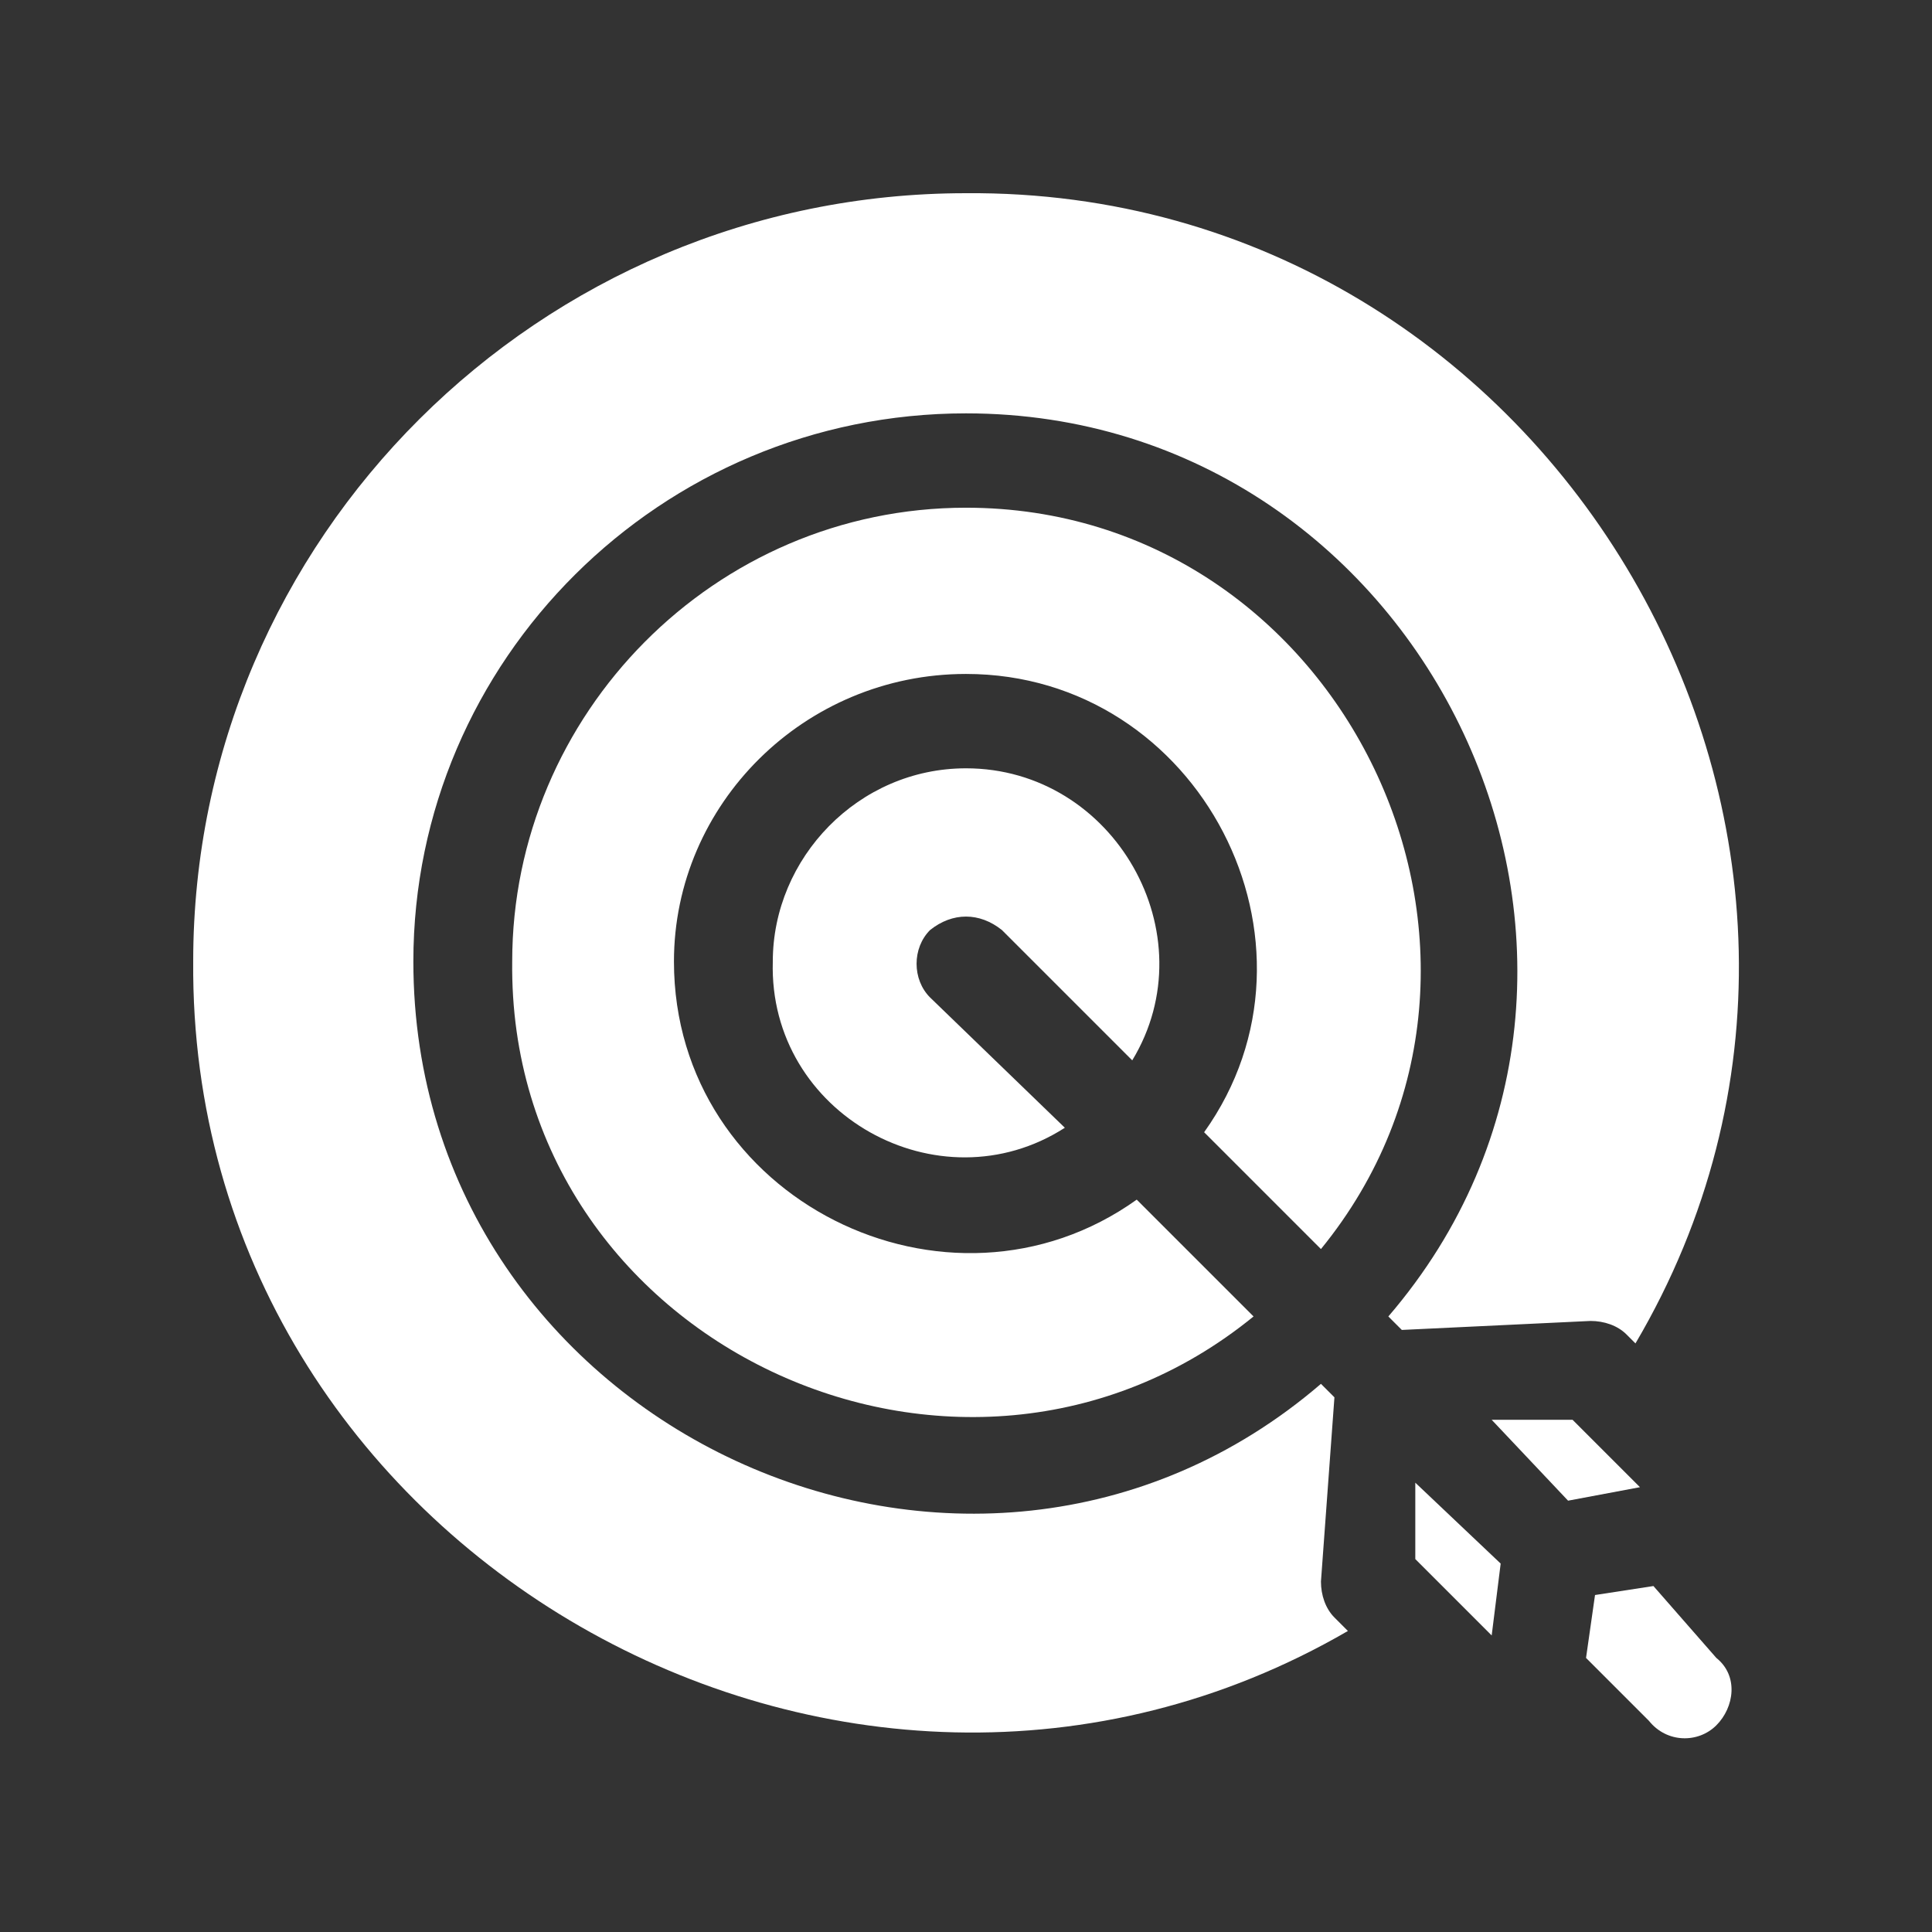
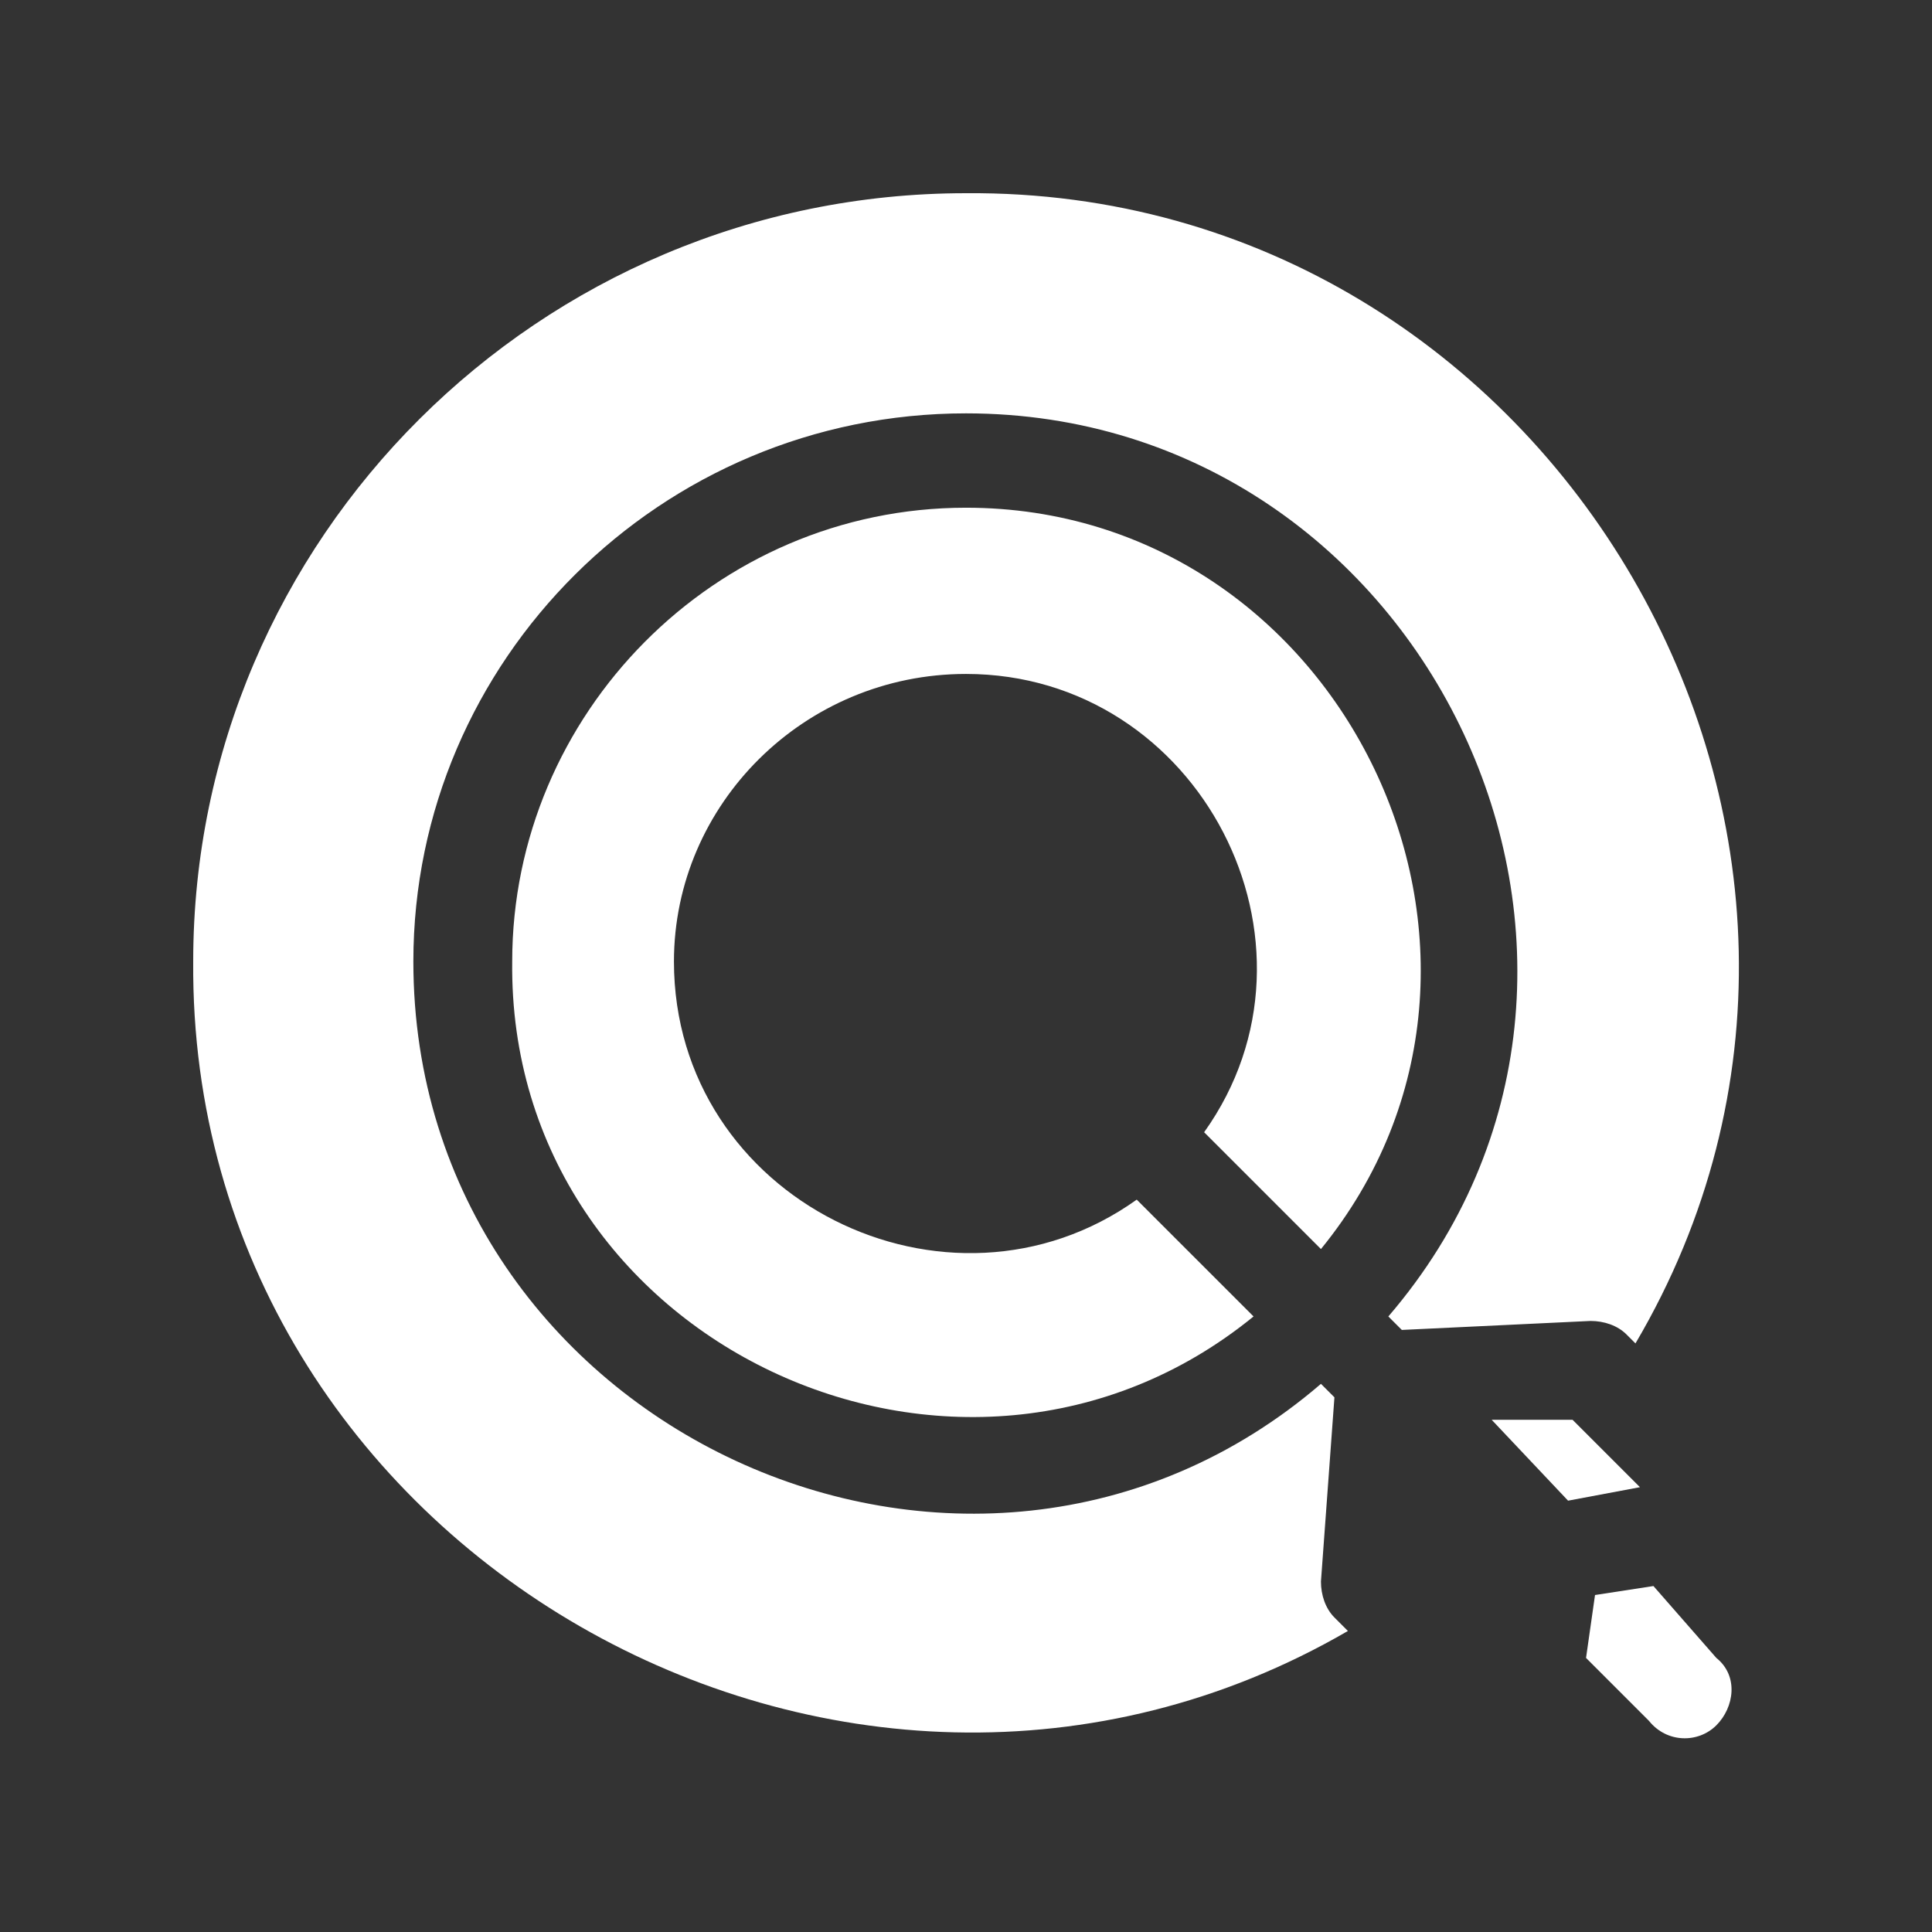
<svg xmlns="http://www.w3.org/2000/svg" version="1.2" viewBox="0 0 43 43" width="43" height="43">
  <rect x="0" y="0" width="43" height="43" fill="#333333" stroke="none" />
  <defs>
    <clipPath clipPathUnits="userSpaceOnUse" id="cp1">
      <path d="m0 0h43v43h-43z" />
    </clipPath>
  </defs>
  <style>.a{fill:#fff}</style>
  <g clip-path="url(#cp1)">
-     <path class="a" d="m31.5 34.7l1.7 1.7 0.2-1.6-1.9-1.8z" />
    <path class="a" d="m33.2 31.6l1.7 1.8 1.6-0.3-1.5-1.5z" />
    <path class="a" d="m29.7 36c-0.2-0.2-0.3-0.5-0.3-0.8l0.3-4.1-0.3-0.3c-7.8 6.7-20.2 1-20.2-9.4 0-6.7 5.5-12.2 12.3-12.2 10.3 0 16.1 12.3 9.4 20.1l0.3 0.3 4.2-0.2c0.3 0 0.6 0.1 0.8 0.3l0.2 0.2c6.6-11.2-1.8-25.7-14.9-25.6-9.5 0-17.2 7.7-17.2 17.1-0.1 13.1 14.5 21.4 25.7 14.9z" />
-     <path class="a" d="m22.3 20.7l2.9 2.9c1.7-2.8-0.4-6.5-3.7-6.5-2.4 0-4.3 2-4.3 4.3-0.1 3.4 3.7 5.5 6.5 3.7l-3-2.9c-0.4-0.4-0.4-1.1 0-1.5 0.5-0.4 1.1-0.4 1.6 0z" />
    <path class="a" d="m29.4 27.8c5.3-6.5 0.5-16.5-7.9-16.5-5.6 0-10.1 4.6-10.1 10.1-0.1 8.5 10 13.2 16.5 7.9l-2.6-2.6c-4.2 3-10.3 0-10.3-5.3 0-3.5 2.9-6.4 6.5-6.4 5.2 0 8.3 6 5.3 10.2z" />
    <path class="a" d="m38.2 36.9l-1.4-1.6-1.3 0.2-0.2 1.4 1.4 1.4c0.4 0.5 1.1 0.5 1.5 0.1 0.4-0.4 0.5-1.1 0-1.5z" />
  </g>
</svg>